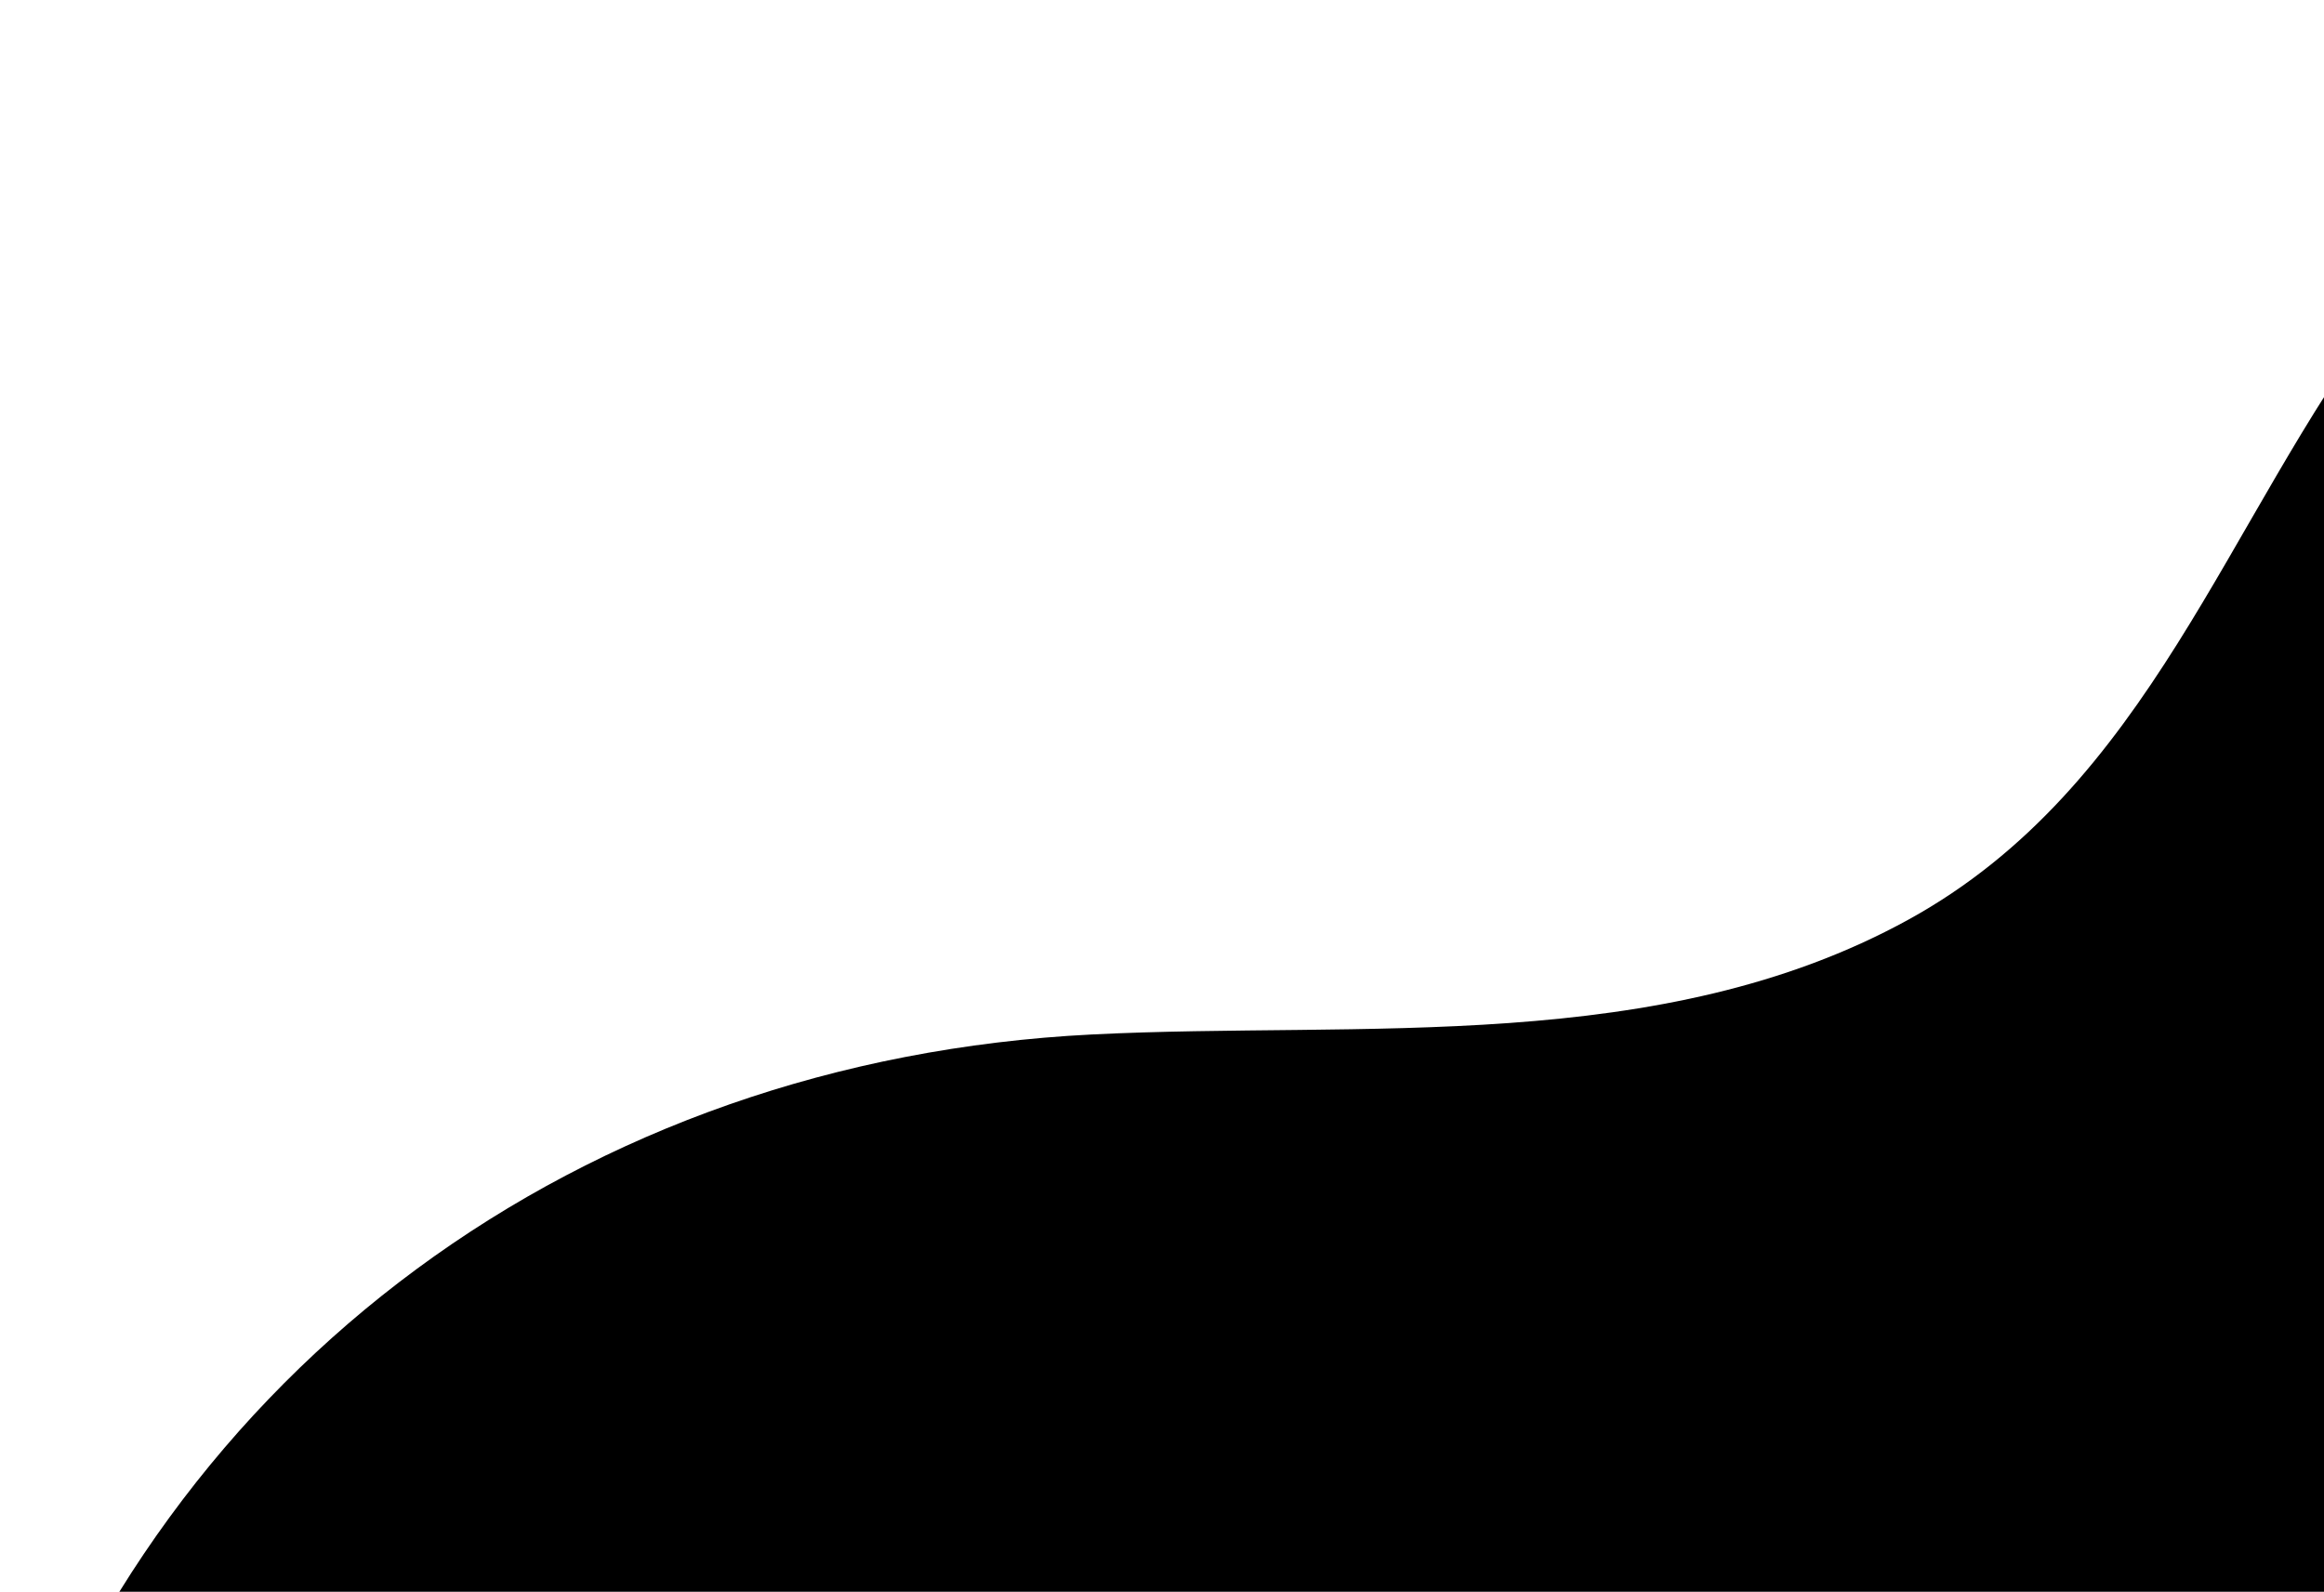
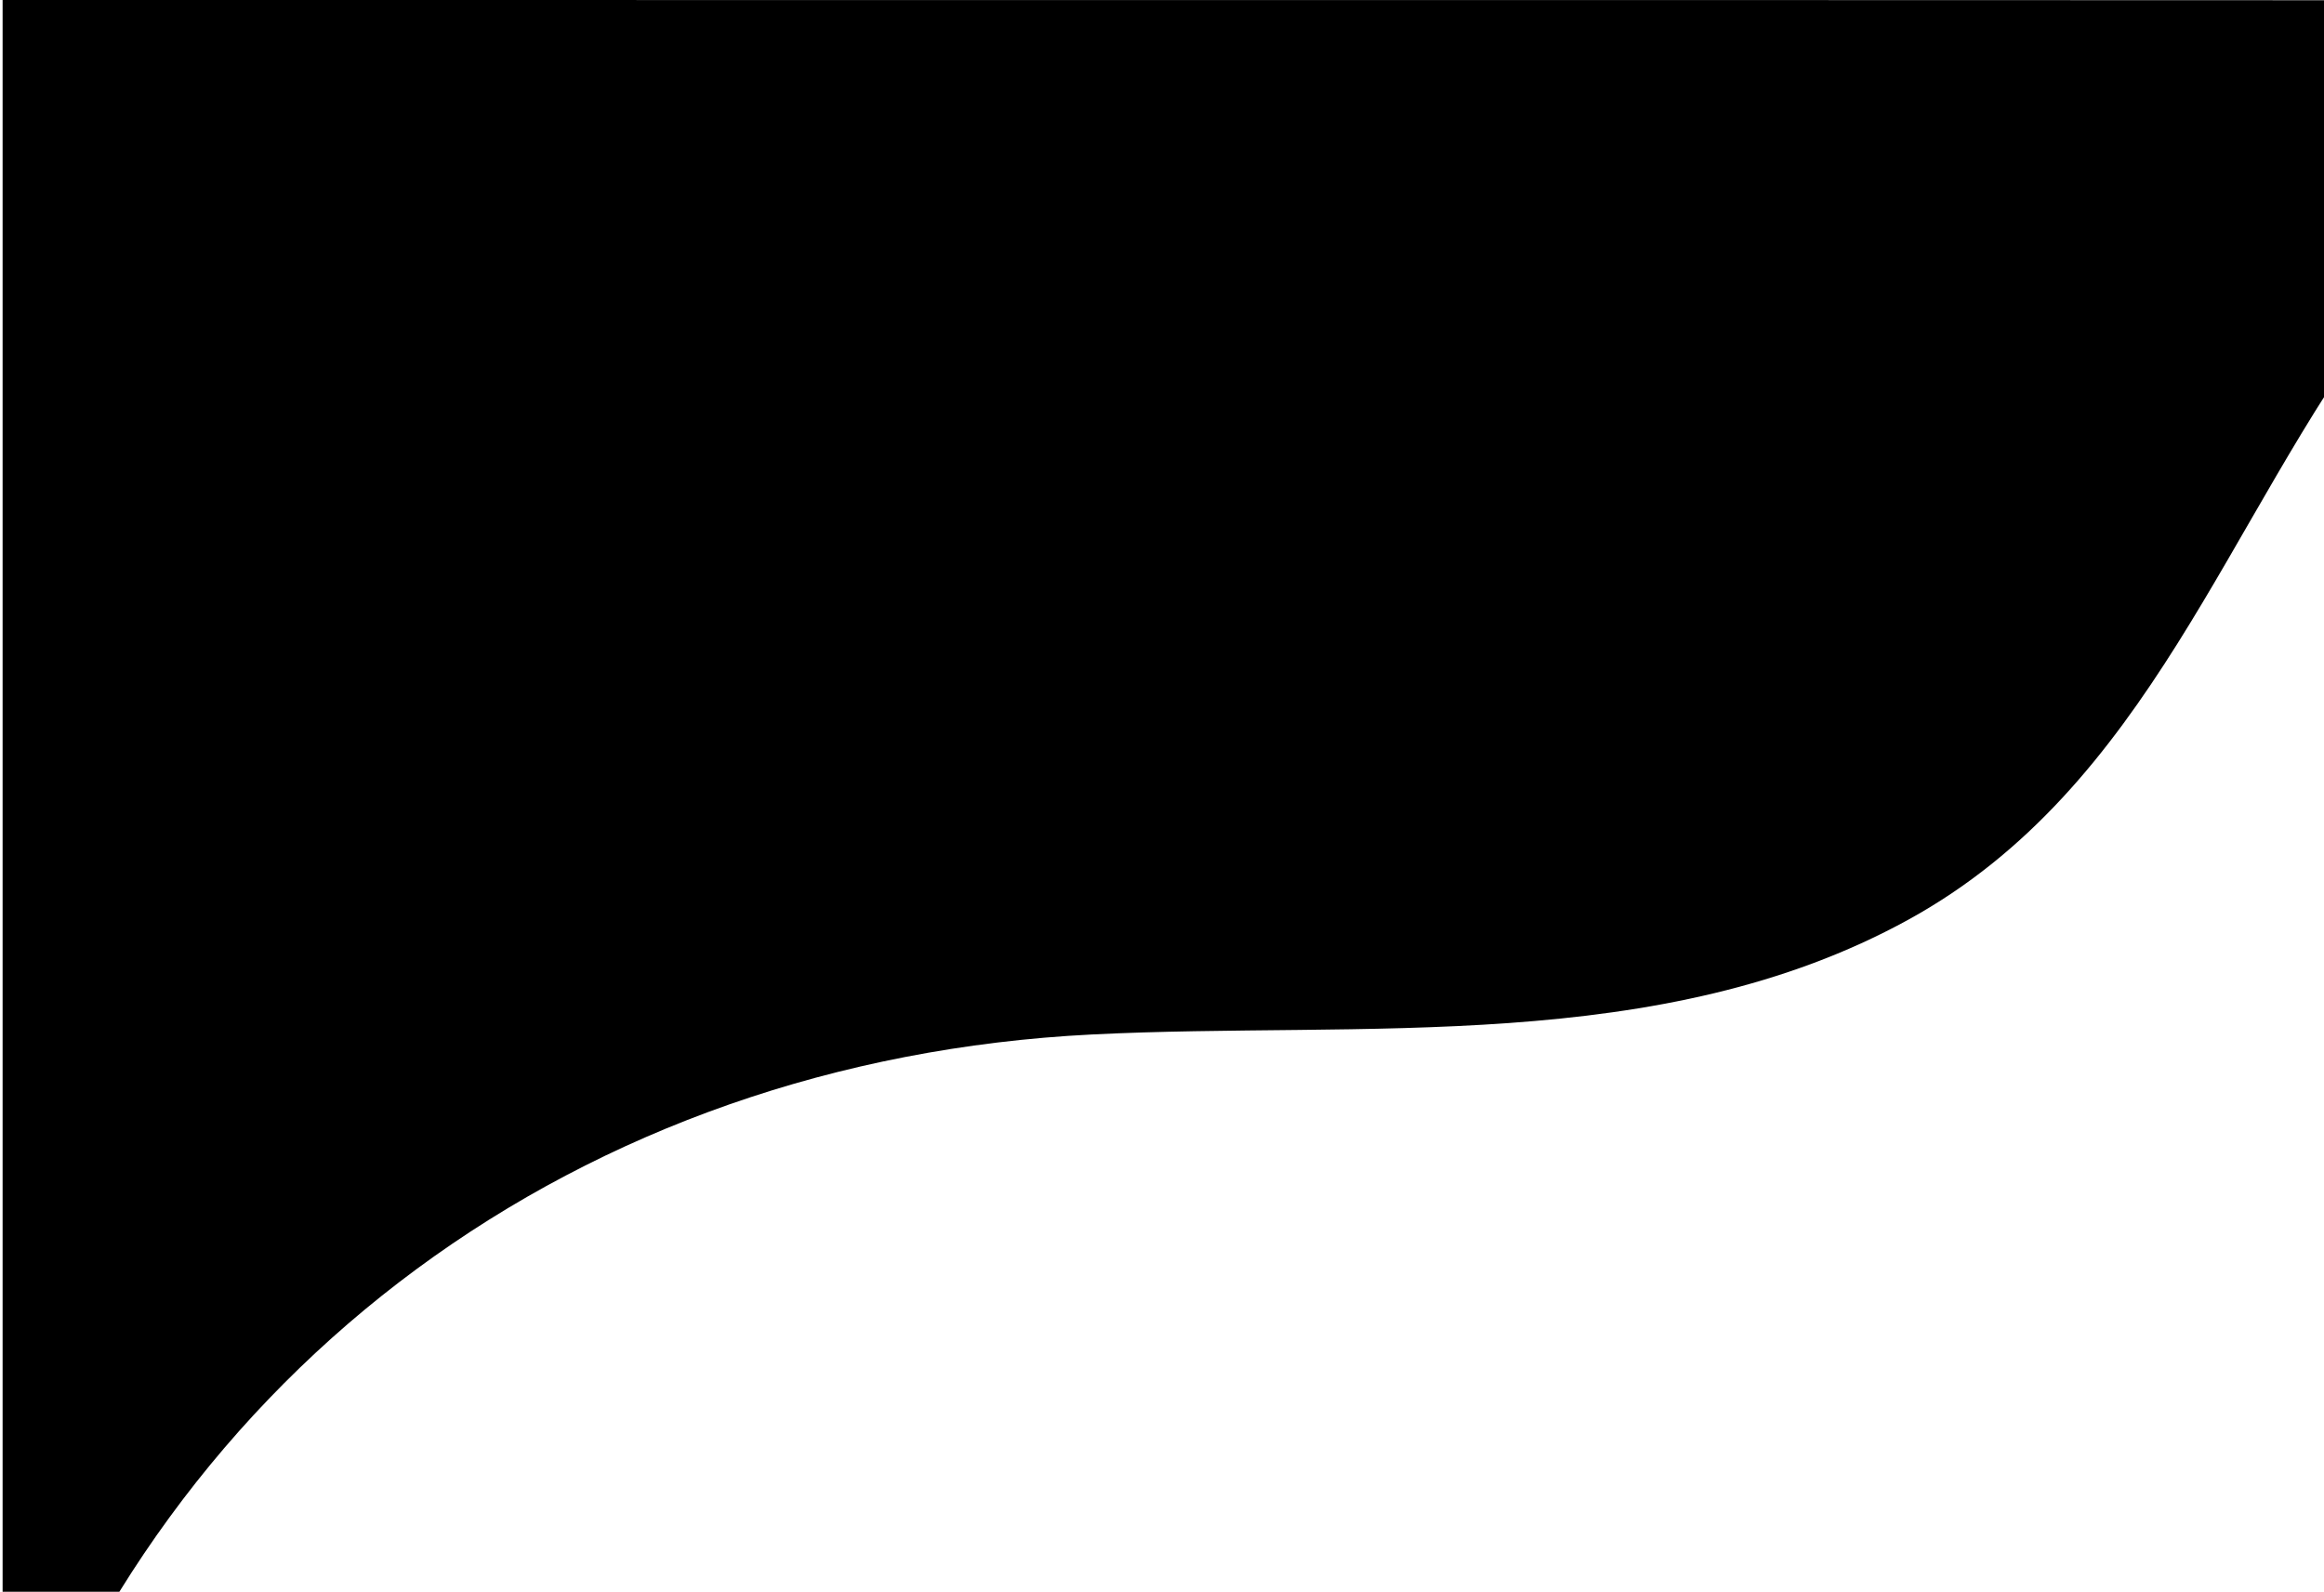
<svg xmlns="http://www.w3.org/2000/svg" width="235" height="161" viewBox="0 0 235 161" fill="none">
-   <path d="M296.228 0.215C273.136 1.625 254.879 13.068 241.003 31.438C225.073 52.526 217.412 79.591 192.955 93.029C167.909 106.792 137.837 103.254 110.412 104.631C58.792 107.219 16.67 138.179 0.263 186.001H304.263V0.001C301.576 -0.01 298.897 0.051 296.228 0.215Z" fill="black" />
+   <path d="M296.228 0.215C273.136 1.625 254.879 13.068 241.003 31.438C225.073 52.526 217.412 79.591 192.955 93.029C167.909 106.792 137.837 103.254 110.412 104.631C58.792 107.219 16.67 138.179 0.263 186.001V0.001C301.576 -0.01 298.897 0.051 296.228 0.215Z" fill="black" />
</svg>